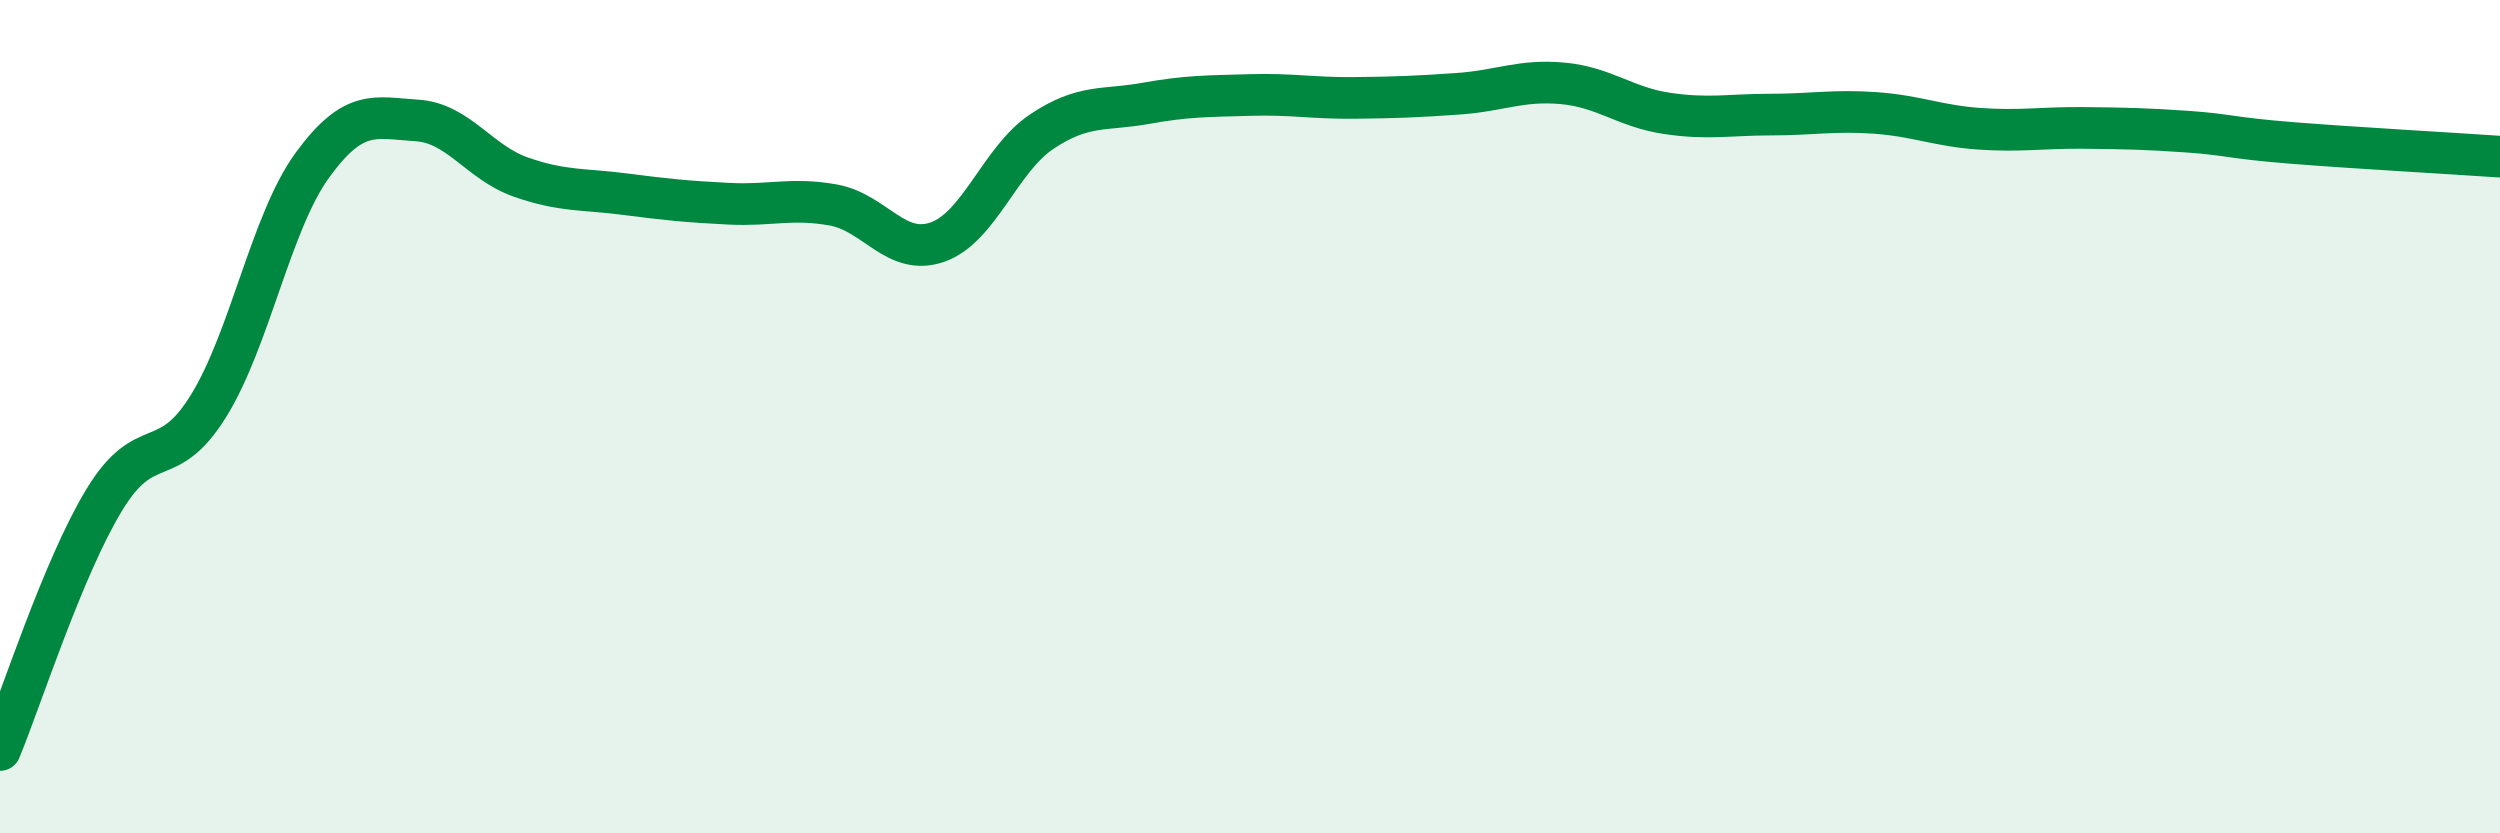
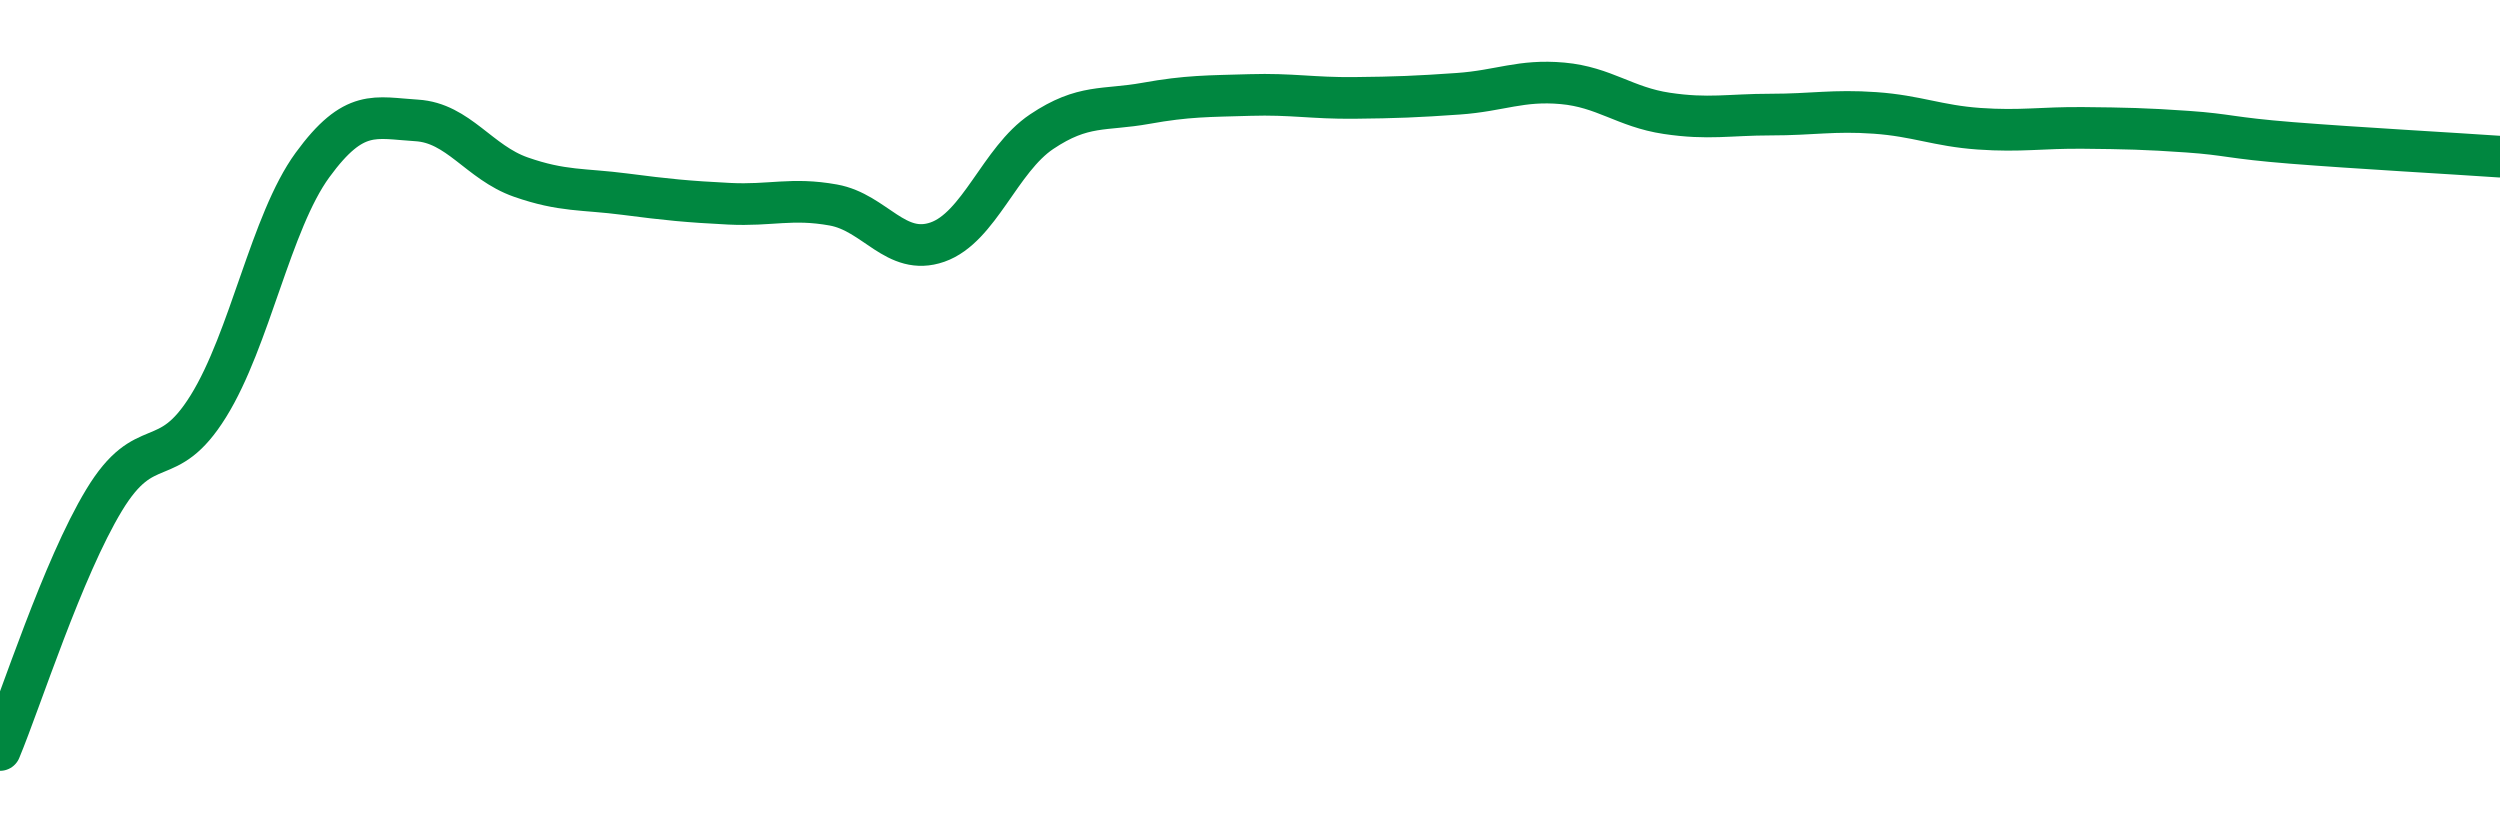
<svg xmlns="http://www.w3.org/2000/svg" width="60" height="20" viewBox="0 0 60 20">
-   <path d="M 0,18 C 0.5,16.8 1.5,13.65 2.5,12 C 3.5,10.35 4,11.36 5,9.75 C 6,8.14 6.5,5.33 7.5,3.96 C 8.5,2.59 9,2.83 10,2.89 C 11,2.95 11.5,3.9 12.5,4.25 C 13.5,4.6 14,4.53 15,4.66 C 16,4.79 16.5,4.84 17.5,4.89 C 18.5,4.94 19,4.74 20,4.92 C 21,5.1 21.5,6.16 22.5,5.81 C 23.5,5.46 24,3.83 25,3.16 C 26,2.49 26.5,2.66 27.5,2.48 C 28.5,2.3 29,2.31 30,2.28 C 31,2.25 31.5,2.36 32.5,2.35 C 33.5,2.34 34,2.32 35,2.25 C 36,2.18 36.5,1.91 37.5,2 C 38.5,2.09 39,2.57 40,2.72 C 41,2.87 41.5,2.75 42.5,2.75 C 43.5,2.75 44,2.64 45,2.71 C 46,2.78 46.5,3.02 47.5,3.09 C 48.5,3.16 49,3.06 50,3.07 C 51,3.08 51.5,3.09 52.5,3.16 C 53.5,3.23 53.5,3.31 55,3.43 C 56.5,3.55 59,3.69 60,3.76L60 20L0 20Z" fill="#008740" opacity="0.1" stroke-linecap="round" stroke-linejoin="round" />
  <path d="M 0,18 C 0.5,16.8 1.5,13.65 2.5,12 C 3.5,10.35 4,11.36 5,9.75 C 6,8.14 6.5,5.33 7.5,3.96 C 8.5,2.59 9,2.83 10,2.89 C 11,2.95 11.5,3.9 12.5,4.25 C 13.5,4.6 14,4.53 15,4.66 C 16,4.79 16.5,4.84 17.5,4.89 C 18.5,4.94 19,4.74 20,4.92 C 21,5.1 21.5,6.16 22.5,5.81 C 23.5,5.46 24,3.83 25,3.16 C 26,2.49 26.5,2.66 27.5,2.48 C 28.5,2.3 29,2.31 30,2.28 C 31,2.25 31.5,2.36 32.5,2.35 C 33.5,2.34 34,2.32 35,2.25 C 36,2.18 36.5,1.91 37.5,2 C 38.5,2.09 39,2.57 40,2.72 C 41,2.87 41.5,2.75 42.5,2.75 C 43.5,2.75 44,2.64 45,2.71 C 46,2.78 46.5,3.02 47.5,3.09 C 48.5,3.16 49,3.06 50,3.07 C 51,3.08 51.5,3.09 52.5,3.16 C 53.5,3.23 53.5,3.31 55,3.43 C 56.5,3.55 59,3.69 60,3.76" stroke="#008740" stroke-width="1" fill="none" stroke-linecap="round" stroke-linejoin="round" />
</svg>